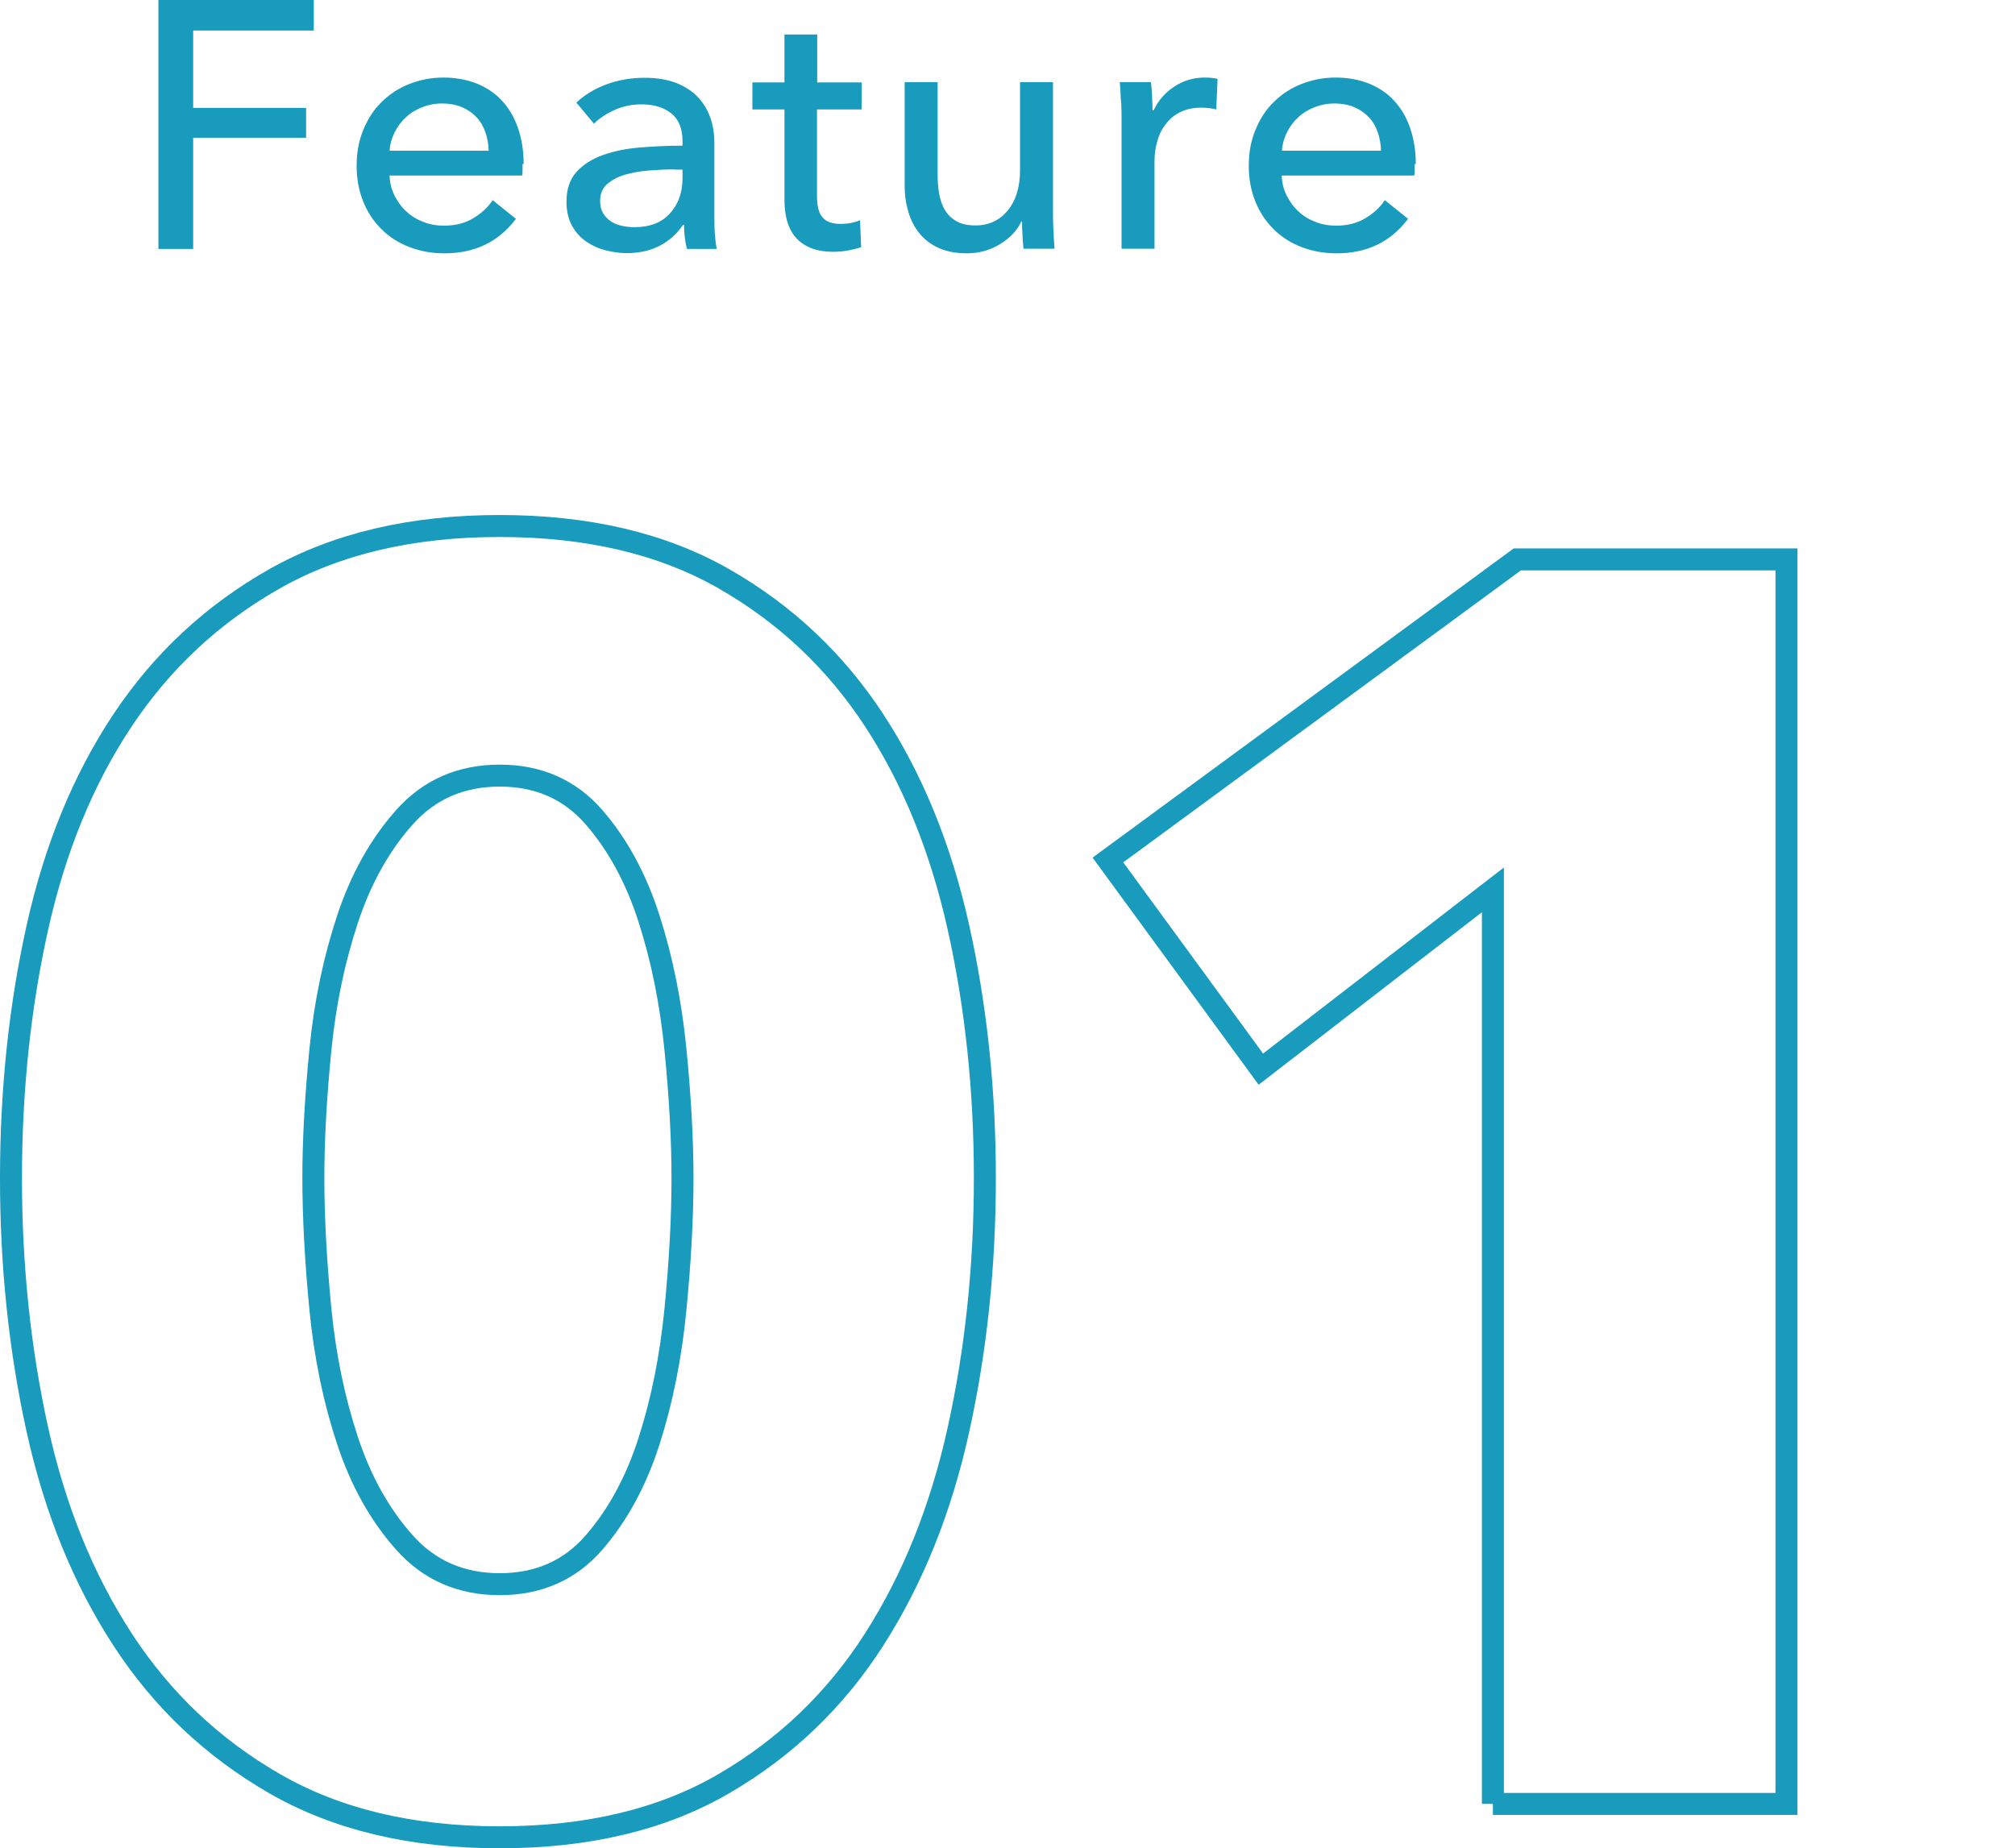
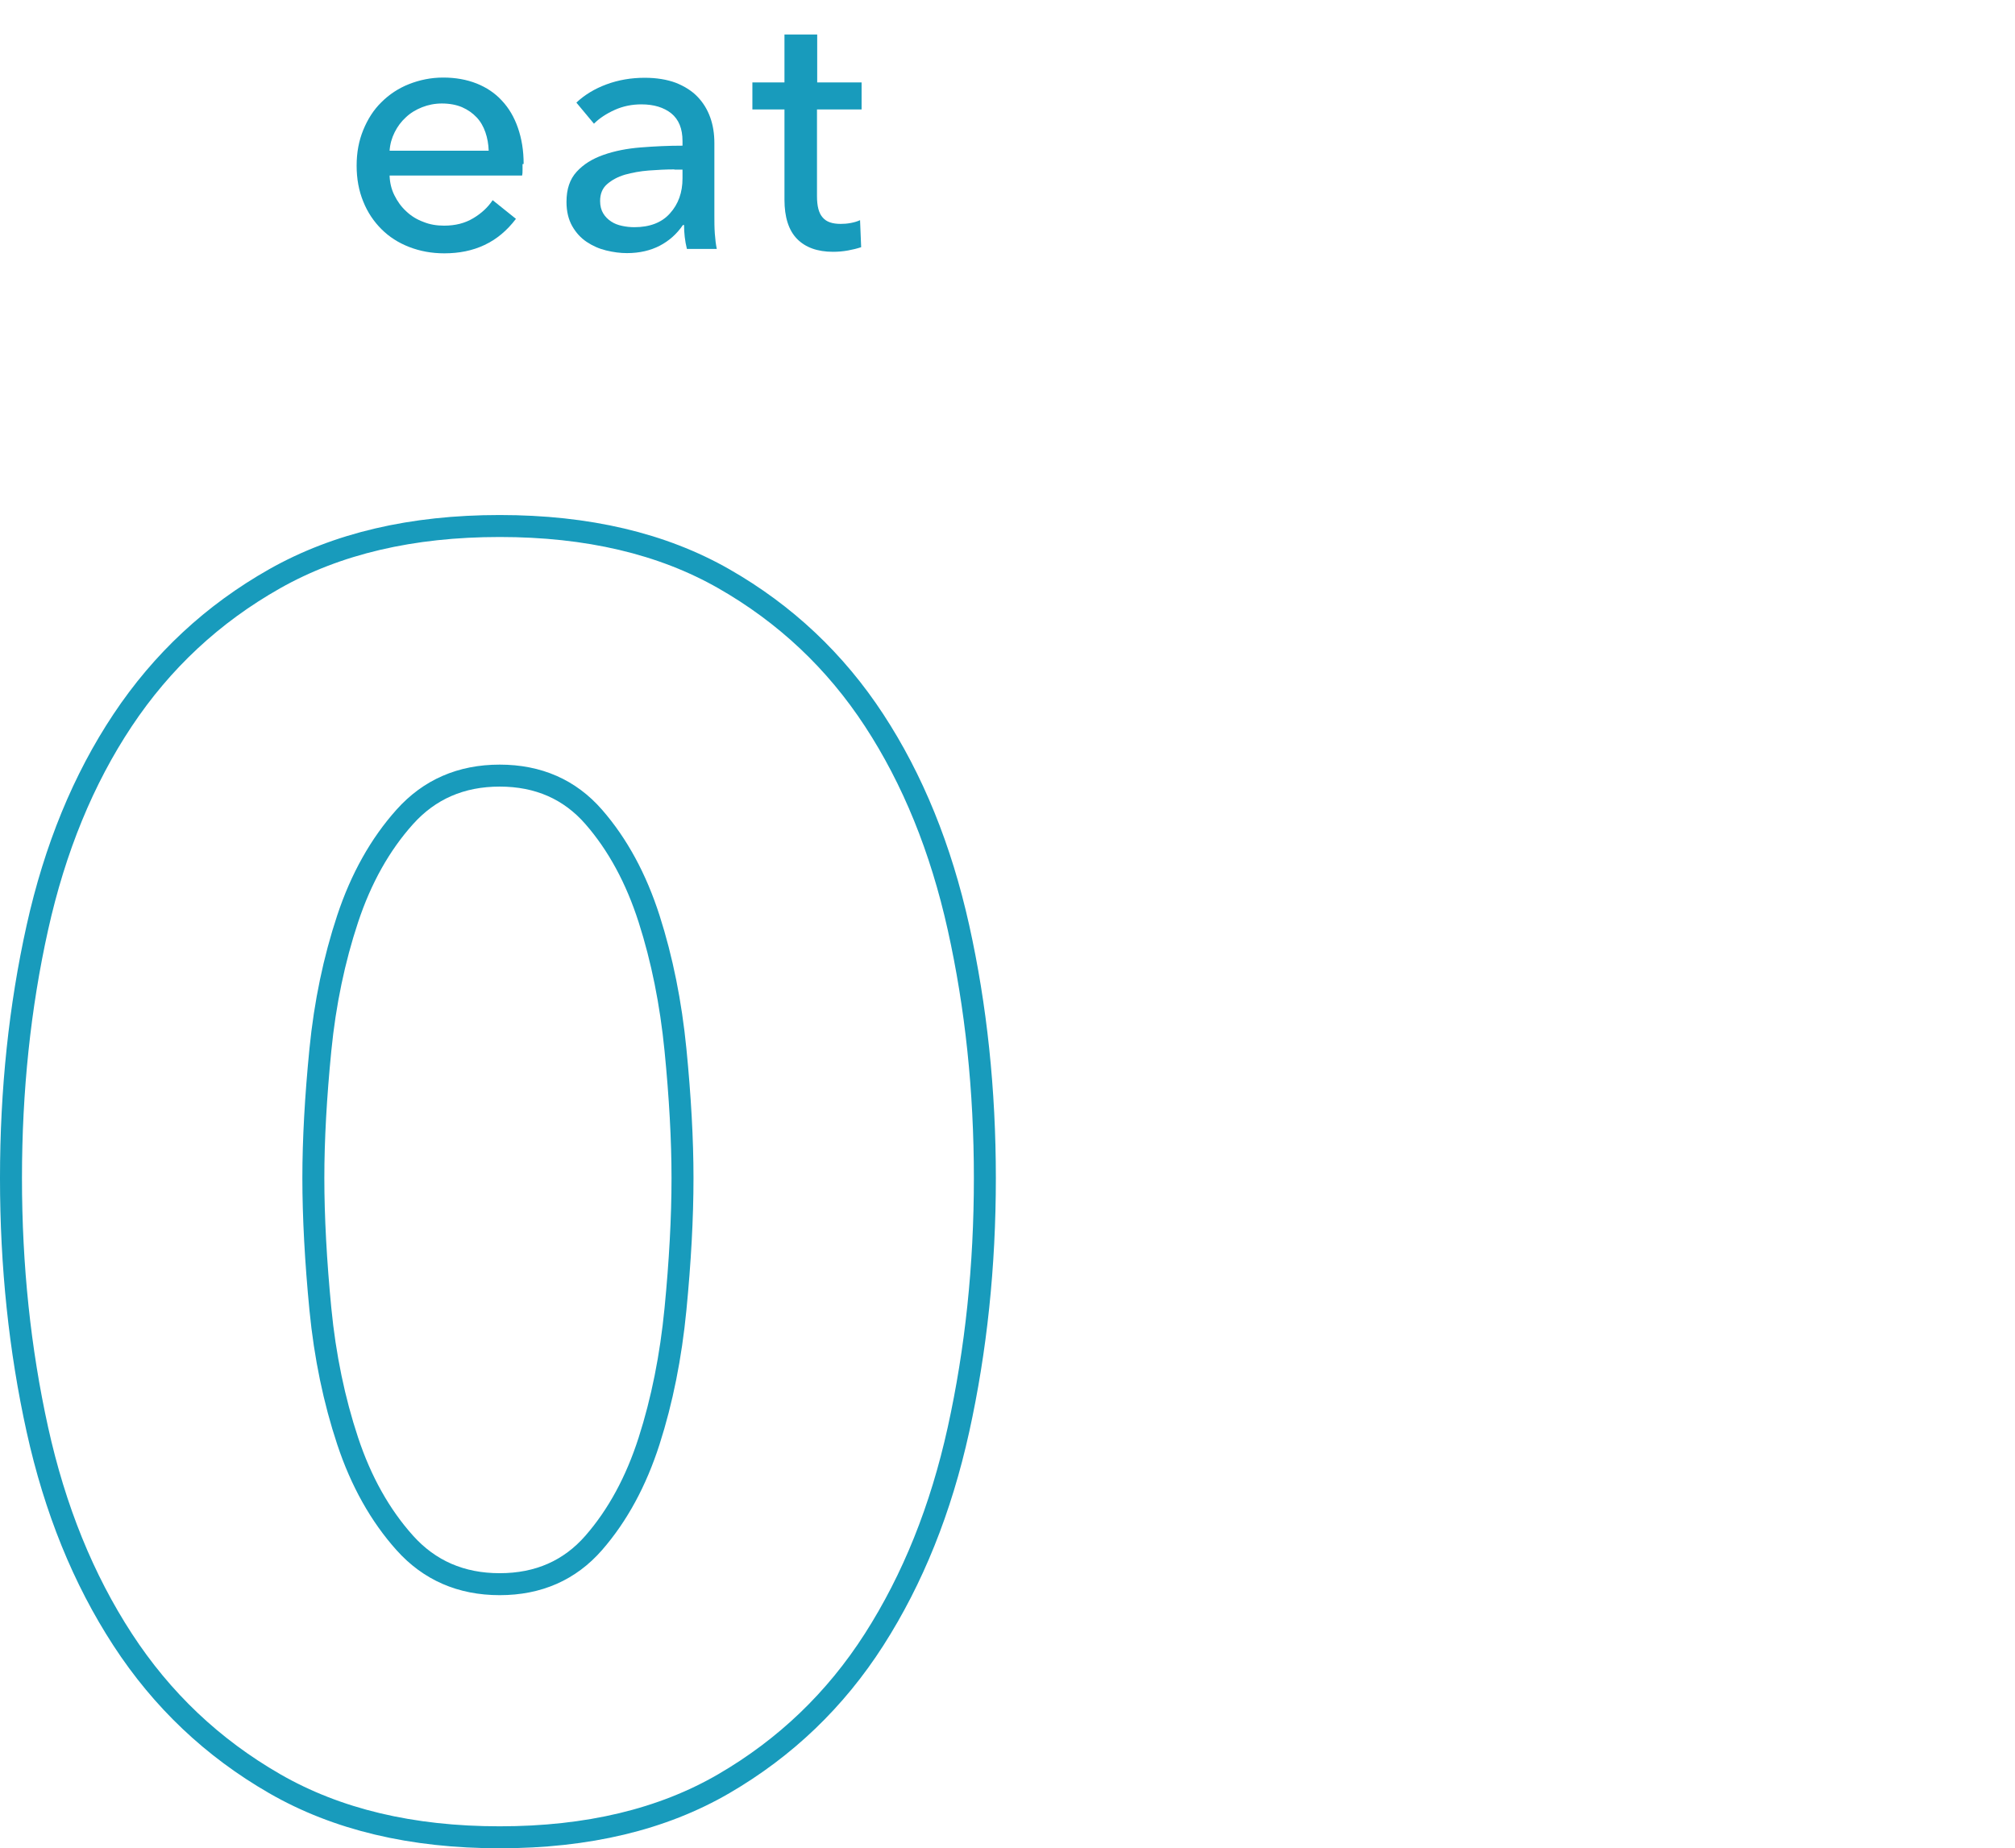
<svg xmlns="http://www.w3.org/2000/svg" id="b" width="91.7" height="84.12" viewBox="0 0 91.7 84.12">
  <defs>
    <style>.d,.e{fill:none;}.f{fill:#189bbc;}.e{stroke:#189bbc;stroke-miterlimit:10;}</style>
  </defs>
  <g id="c">
    <rect class="d" x=".5" width="91.2" height="83.62" />
-     <path class="f" d="M8.79,11.33h-1.58V0h7.07v1.39h-5.49v3.52h5.14v1.36h-5.14v5.06Z" />
    <path class="f" d="M23.78,7.47v.26c0,.09,0,.17-.02.26h-6.03c.01.32.08.62.22.9s.31.52.54.73c.22.21.48.37.78.48.29.12.61.17.94.17.51,0,.95-.11,1.33-.34.37-.22.67-.5.88-.82l1.06.85c-.41.54-.88.93-1.43,1.19s-1.16.38-1.83.38c-.58,0-1.11-.1-1.6-.29-.49-.19-.91-.46-1.26-.81-.35-.35-.63-.76-.83-1.26-.2-.49-.3-1.03-.3-1.63s.1-1.13.3-1.62.47-.92.83-1.27c.35-.35.77-.63,1.25-.82s1-.3,1.56-.3,1.06.09,1.52.27c.45.18.84.44,1.15.78.32.34.56.75.73,1.24s.26,1.03.26,1.64ZM22.24,6.86c-.01-.3-.06-.58-.15-.84-.09-.26-.22-.49-.4-.68-.18-.19-.39-.34-.66-.46-.26-.11-.57-.17-.92-.17-.32,0-.62.06-.9.17-.28.11-.53.26-.74.46-.21.19-.38.42-.51.68-.13.26-.21.54-.23.84h4.51Z" />
    <path class="f" d="M31.06,6.42c0-.57-.17-.98-.51-1.26-.34-.27-.79-.41-1.36-.41-.43,0-.83.08-1.21.25-.38.17-.7.38-.95.63l-.8-.96c.37-.35.83-.63,1.37-.83.54-.2,1.12-.3,1.74-.3.54,0,1.02.08,1.42.23.4.16.73.37.98.63.26.27.45.58.58.94.13.36.19.75.19,1.17v3.31c0,.26,0,.53.02.81.02.28.05.51.09.7h-1.36c-.09-.36-.13-.73-.13-1.09h-.05c-.28.41-.63.72-1.05.94-.42.22-.92.34-1.5.34-.3,0-.61-.04-.94-.12-.33-.08-.62-.21-.89-.39s-.49-.42-.66-.72-.26-.67-.26-1.1c0-.58.15-1.03.46-1.37.31-.34.71-.59,1.22-.77s1.07-.29,1.7-.34,1.26-.08,1.9-.08v-.21ZM30.69,7.71c-.37,0-.76.02-1.16.05-.4.03-.76.1-1.09.19-.33.1-.59.24-.81.43s-.32.45-.32.77c0,.22.05.41.14.56.09.15.21.27.36.37.15.1.31.16.5.2.18.04.37.06.56.06.7,0,1.25-.21,1.62-.63.38-.42.57-.95.57-1.59v-.4h-.37Z" />
    <path class="f" d="M39.2,4.98h-2.02v3.94c0,.46.08.78.26.98.17.2.44.29.82.29.14,0,.29-.01.45-.04.16-.03.3-.07.43-.13l.05,1.23c-.18.06-.38.11-.6.15-.22.04-.45.06-.68.06-.71,0-1.26-.2-1.64-.59-.38-.39-.57-.99-.57-1.78v-4.11h-1.46v-1.23h1.46V1.57h1.49v2.18h2.02v1.23Z" />
-     <path class="f" d="M46.58,11.33c-.02-.19-.04-.41-.05-.65s-.02-.44-.02-.6h-.03c-.19.41-.51.75-.97,1.03-.45.28-.96.42-1.51.42-.49,0-.91-.08-1.27-.24s-.65-.38-.88-.66c-.23-.28-.4-.61-.51-.98-.11-.37-.17-.77-.17-1.2V3.74h1.5v4.19c0,.31.02.61.07.89.05.28.14.53.26.74.13.21.3.38.53.51s.51.19.86.19c.61,0,1.1-.23,1.47-.68.37-.45.56-1.06.56-1.82V3.74h1.5v5.95c0,.2,0,.46.02.78.01.32.03.6.05.85h-1.42Z" />
-     <path class="f" d="M51.01,4.59c-.01-.32-.03-.6-.05-.85h1.42c.02.19.04.41.05.66.01.25.02.46.02.62h.05c.21-.45.53-.81.94-1.08.41-.27.87-.41,1.38-.41.23,0,.43.02.59.06l-.06,1.39c-.21-.05-.44-.08-.69-.08-.36,0-.68.07-.94.2-.27.13-.49.31-.66.54-.18.22-.31.48-.39.78-.09.29-.13.6-.13.92v3.98h-1.5v-5.95c0-.2,0-.46-.02-.78Z" />
-     <path class="f" d="M64.38,7.47v.26c0,.09,0,.17-.02.26h-6.03c.01.32.08.62.22.9s.31.52.54.73c.22.21.48.37.78.48.29.12.61.17.94.17.51,0,.95-.11,1.33-.34.37-.22.67-.5.88-.82l1.06.85c-.41.54-.88.93-1.43,1.19s-1.16.38-1.83.38c-.58,0-1.11-.1-1.6-.29-.49-.19-.91-.46-1.26-.81-.35-.35-.63-.76-.83-1.26-.2-.49-.3-1.03-.3-1.63s.1-1.13.3-1.62.47-.92.83-1.27c.35-.35.77-.63,1.25-.82s1-.3,1.56-.3,1.06.09,1.52.27c.45.18.84.44,1.15.78.32.34.56.75.73,1.24s.26,1.03.26,1.64ZM62.85,6.86c-.01-.3-.06-.58-.15-.84-.09-.26-.22-.49-.4-.68-.18-.19-.39-.34-.66-.46-.26-.11-.57-.17-.92-.17-.32,0-.62.06-.9.17-.28.11-.53.26-.74.46-.21.19-.38.42-.51.68-.13.26-.21.54-.23.84h4.51Z" />
    <path class="e" d="M44.82,53.62c0,4-.4,7.81-1.2,11.44-.8,3.63-2.08,6.81-3.84,9.56-1.76,2.75-4.04,4.93-6.84,6.56-2.8,1.63-6.2,2.44-10.2,2.44s-7.41-.81-10.24-2.44c-2.83-1.63-5.13-3.81-6.92-6.56-1.79-2.75-3.08-5.93-3.88-9.56-.8-3.63-1.2-7.44-1.2-11.44s.4-7.8,1.2-11.4c.8-3.6,2.09-6.75,3.88-9.44,1.79-2.69,4.09-4.84,6.92-6.44,2.83-1.6,6.24-2.4,10.24-2.4s7.4.8,10.2,2.4c2.8,1.6,5.08,3.75,6.84,6.44,1.76,2.69,3.04,5.84,3.84,9.44.8,3.6,1.2,7.4,1.2,11.4ZM31.06,53.62c0-1.76-.11-3.71-.32-5.84-.21-2.13-.61-4.12-1.2-5.96-.59-1.84-1.43-3.39-2.52-4.64-1.09-1.25-2.52-1.88-4.28-1.88s-3.2.63-4.32,1.88c-1.12,1.25-1.99,2.8-2.6,4.64-.61,1.84-1.03,3.83-1.24,5.96-.21,2.13-.32,4.08-.32,5.84s.11,3.8.32,5.96c.21,2.16.63,4.16,1.24,6,.61,1.84,1.48,3.39,2.6,4.64s2.56,1.88,4.32,1.88,3.19-.63,4.28-1.88c1.09-1.25,1.93-2.8,2.52-4.64.59-1.84.99-3.84,1.2-6,.21-2.16.32-4.15.32-5.96Z" />
-     <path class="e" d="M67.94,82.1v-41.6l-10.56,8.16-6.96-9.52,18.63-13.68h12.25v56.64h-13.36Z" />
  </g>
</svg>